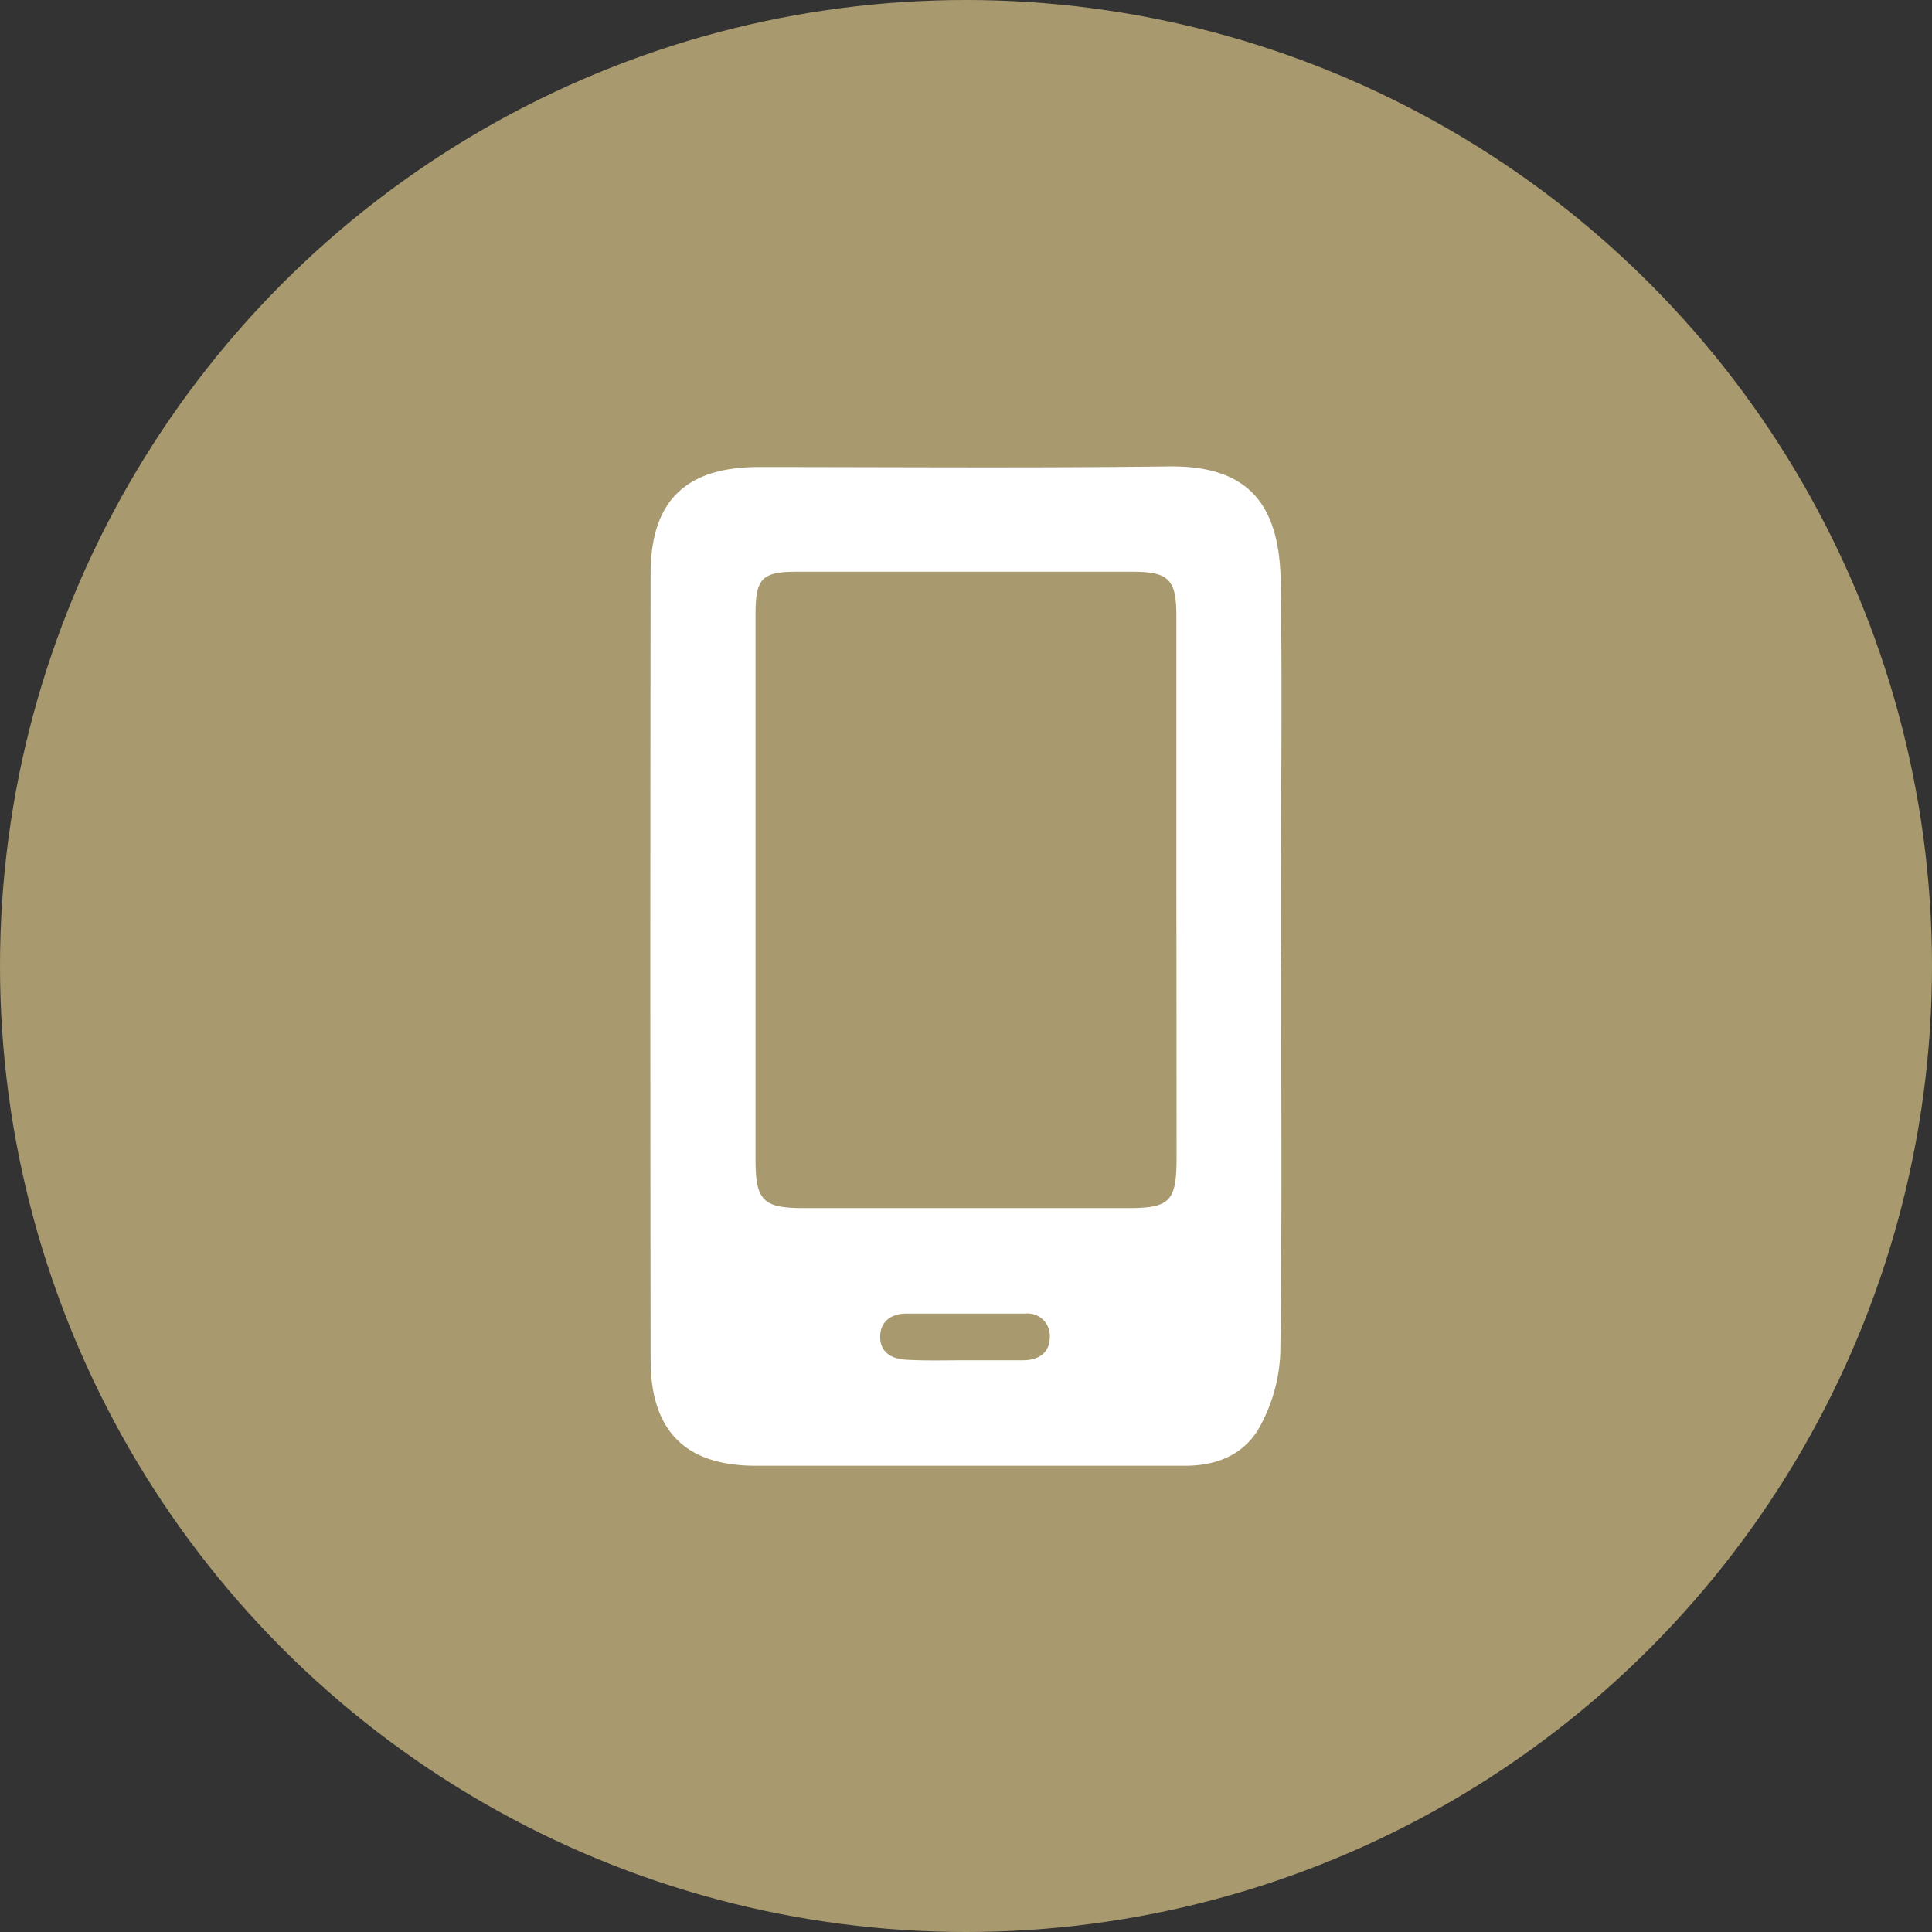
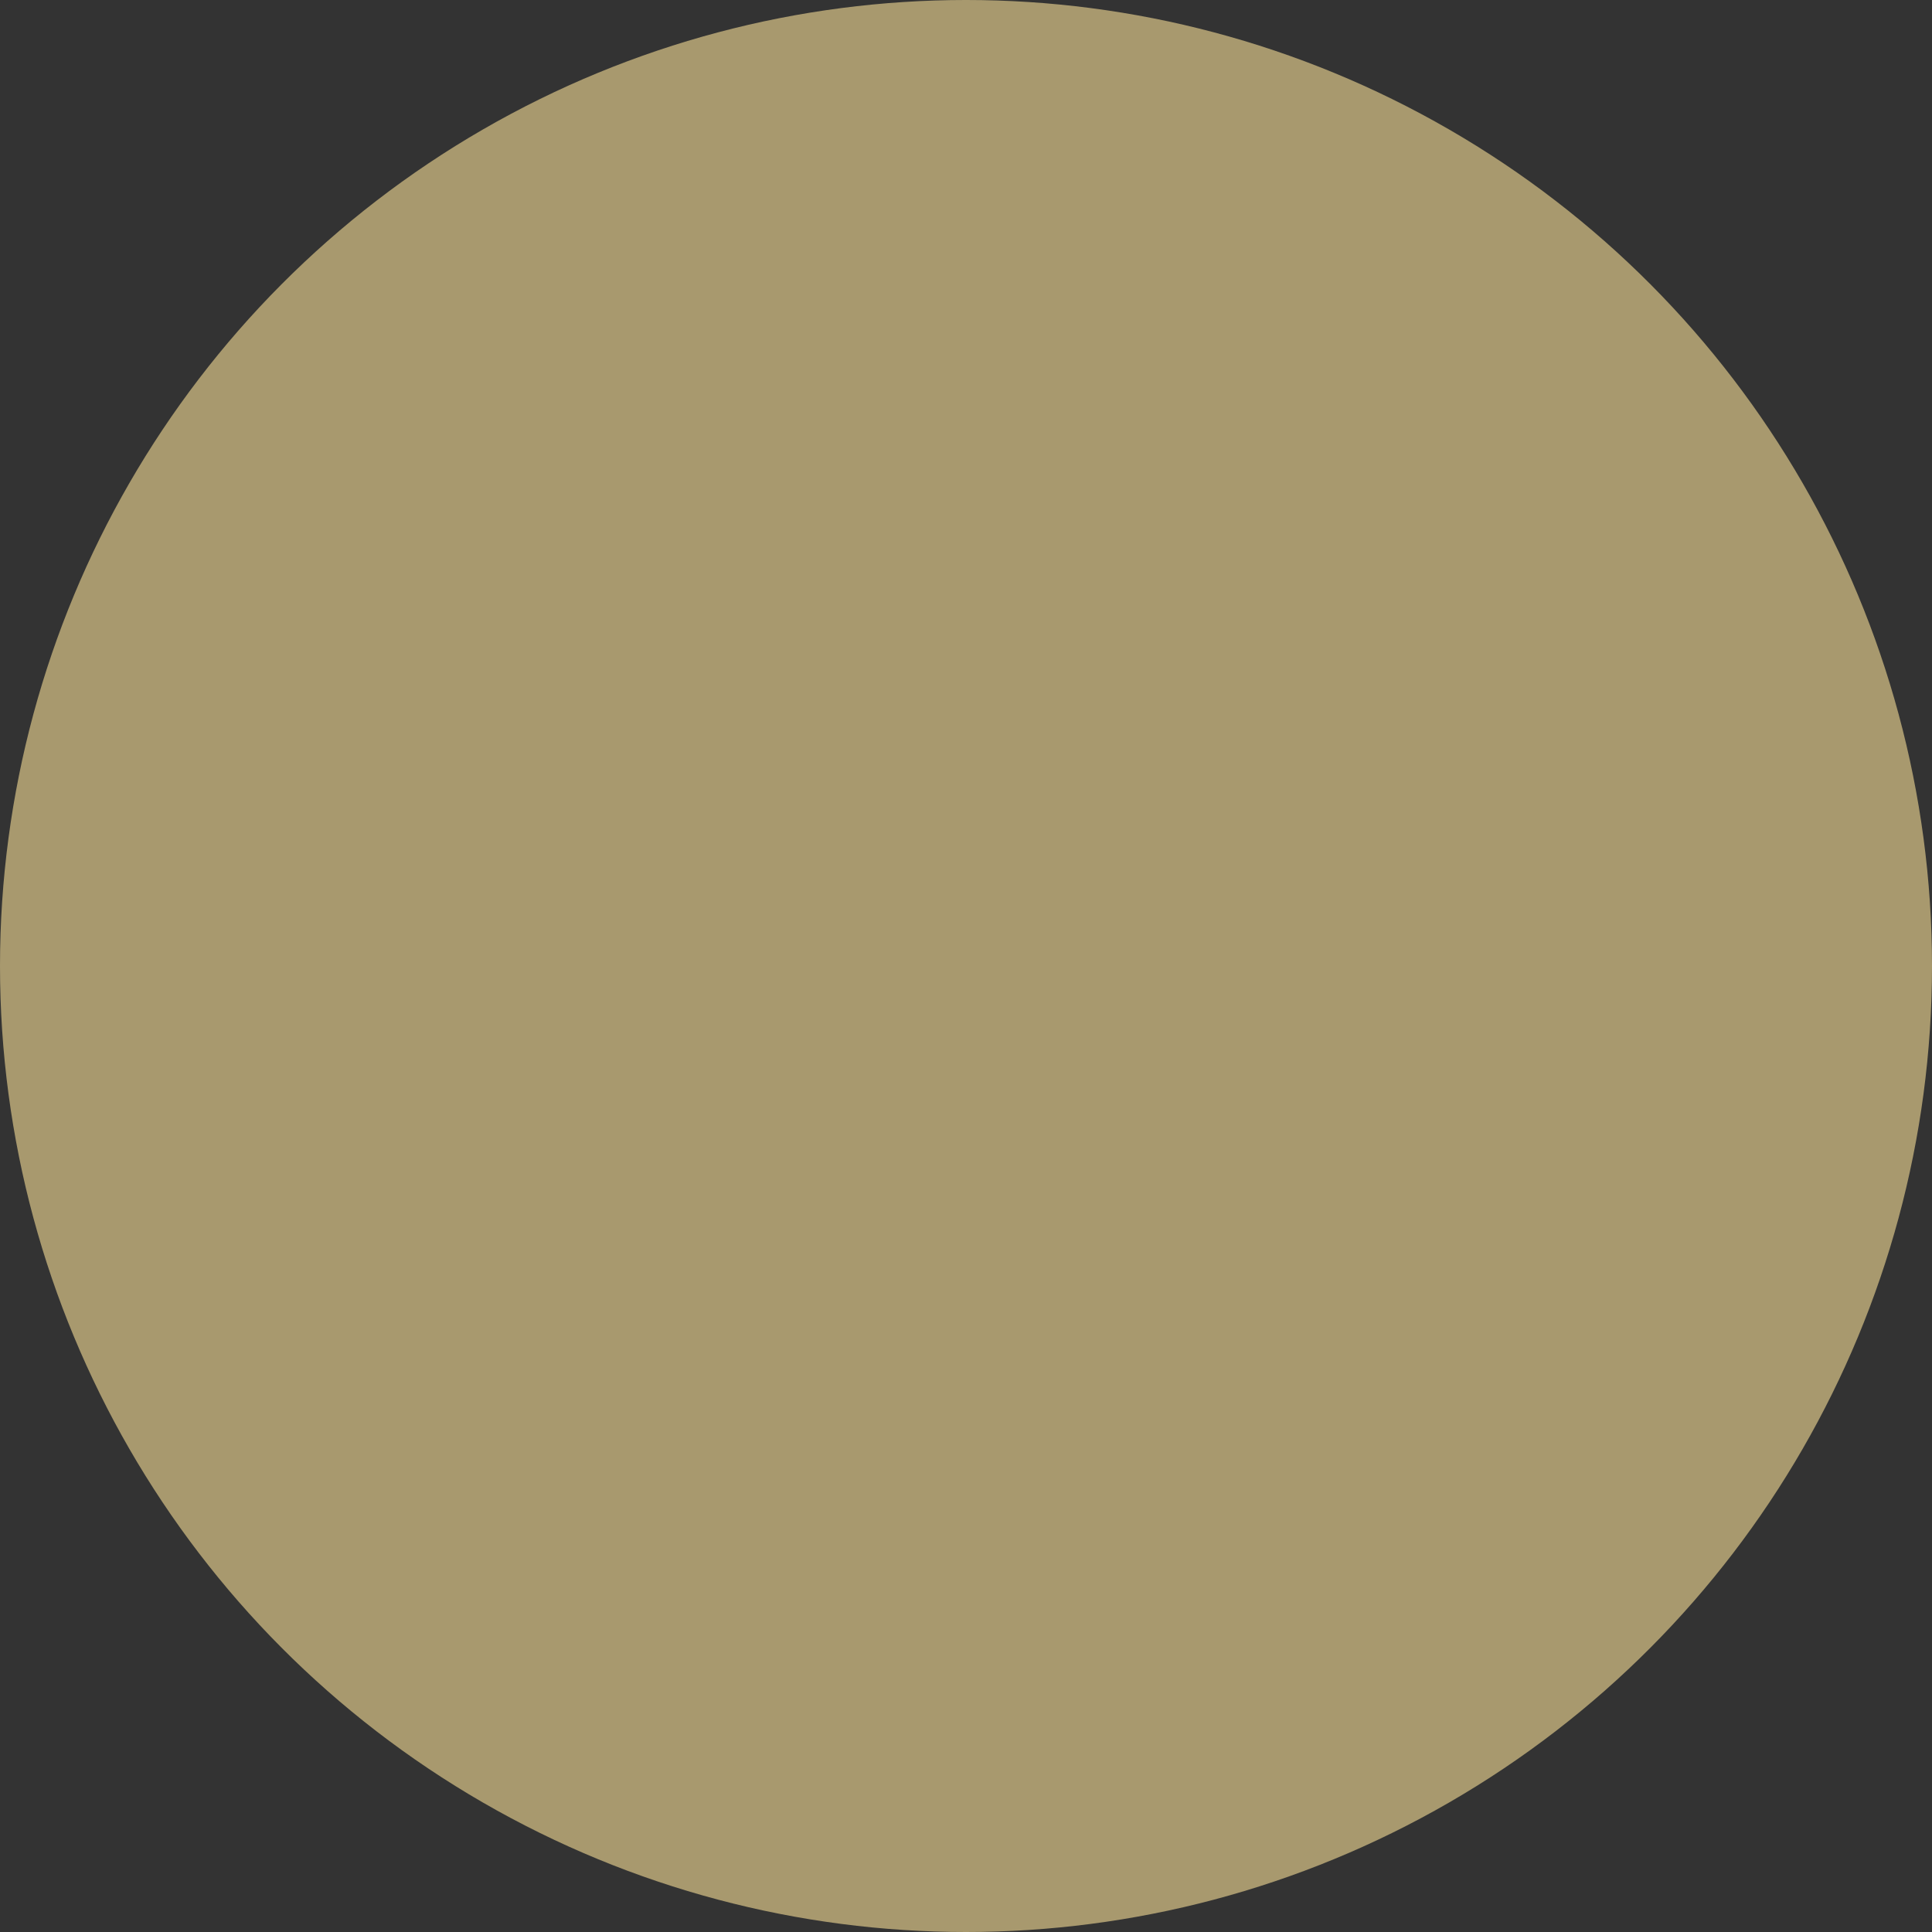
<svg xmlns="http://www.w3.org/2000/svg" id="Layer_1" data-name="Layer 1" viewBox="0 0 195.42 195.42">
  <rect x="0" y="0" width="195.42" height="195.42" fill="#333333" stroke="none" />
  <defs>
    <style>.cls-1{fill:#a8996e;}.cls-2{fill:#fff;}</style>
  </defs>
  <title>icon-mobile</title>
  <circle class="cls-1" cx="97.71" cy="97.71" r="97.71" />
-   <path class="cls-2" d="M452.77,172.85c0,12.84.1,25.69-.09,38.54a16.76,16.76,0,0,1-1.95,7.19c-1.53,3-4.4,4.21-7.81,4.18-6.7,0-13.39,0-20.08,0-7.74,0-15.47,0-23.2,0-7.13,0-10.64-3.51-10.65-10.69q-.06-39.77,0-79.52c0-7.34,3.51-10.79,10.89-10.81,13.85,0,27.7.11,41.55-.06,7.8-.09,11.16,3.59,11.29,11.6.19,12,0,24.08,0,36.11Zm-10.6-7.94c0-9.36,0-18.73,0-28.09,0-3.74-.78-4.48-4.46-4.49q-16.95,0-33.89,0c-3.58,0-4.22.67-4.22,4.31q0,27.57,0,55.14c0,4.14.76,4.91,4.8,4.92q16.42,0,32.85,0c4.29,0,4.93-.68,4.94-5.1Q442.19,178.26,442.17,164.91Zm-21.4,47.18v0h5.86c1.61,0,2.75-.74,2.74-2.41a2.25,2.25,0,0,0-2.49-2.31c-4,0-8,0-12.05,0-1.38,0-2.56.71-2.62,2.21-.07,1.72,1.18,2.4,2.71,2.46C416.87,212.15,418.82,212.09,420.77,212.09Z" transform="translate(-323.18 -74.5)" />
</svg>